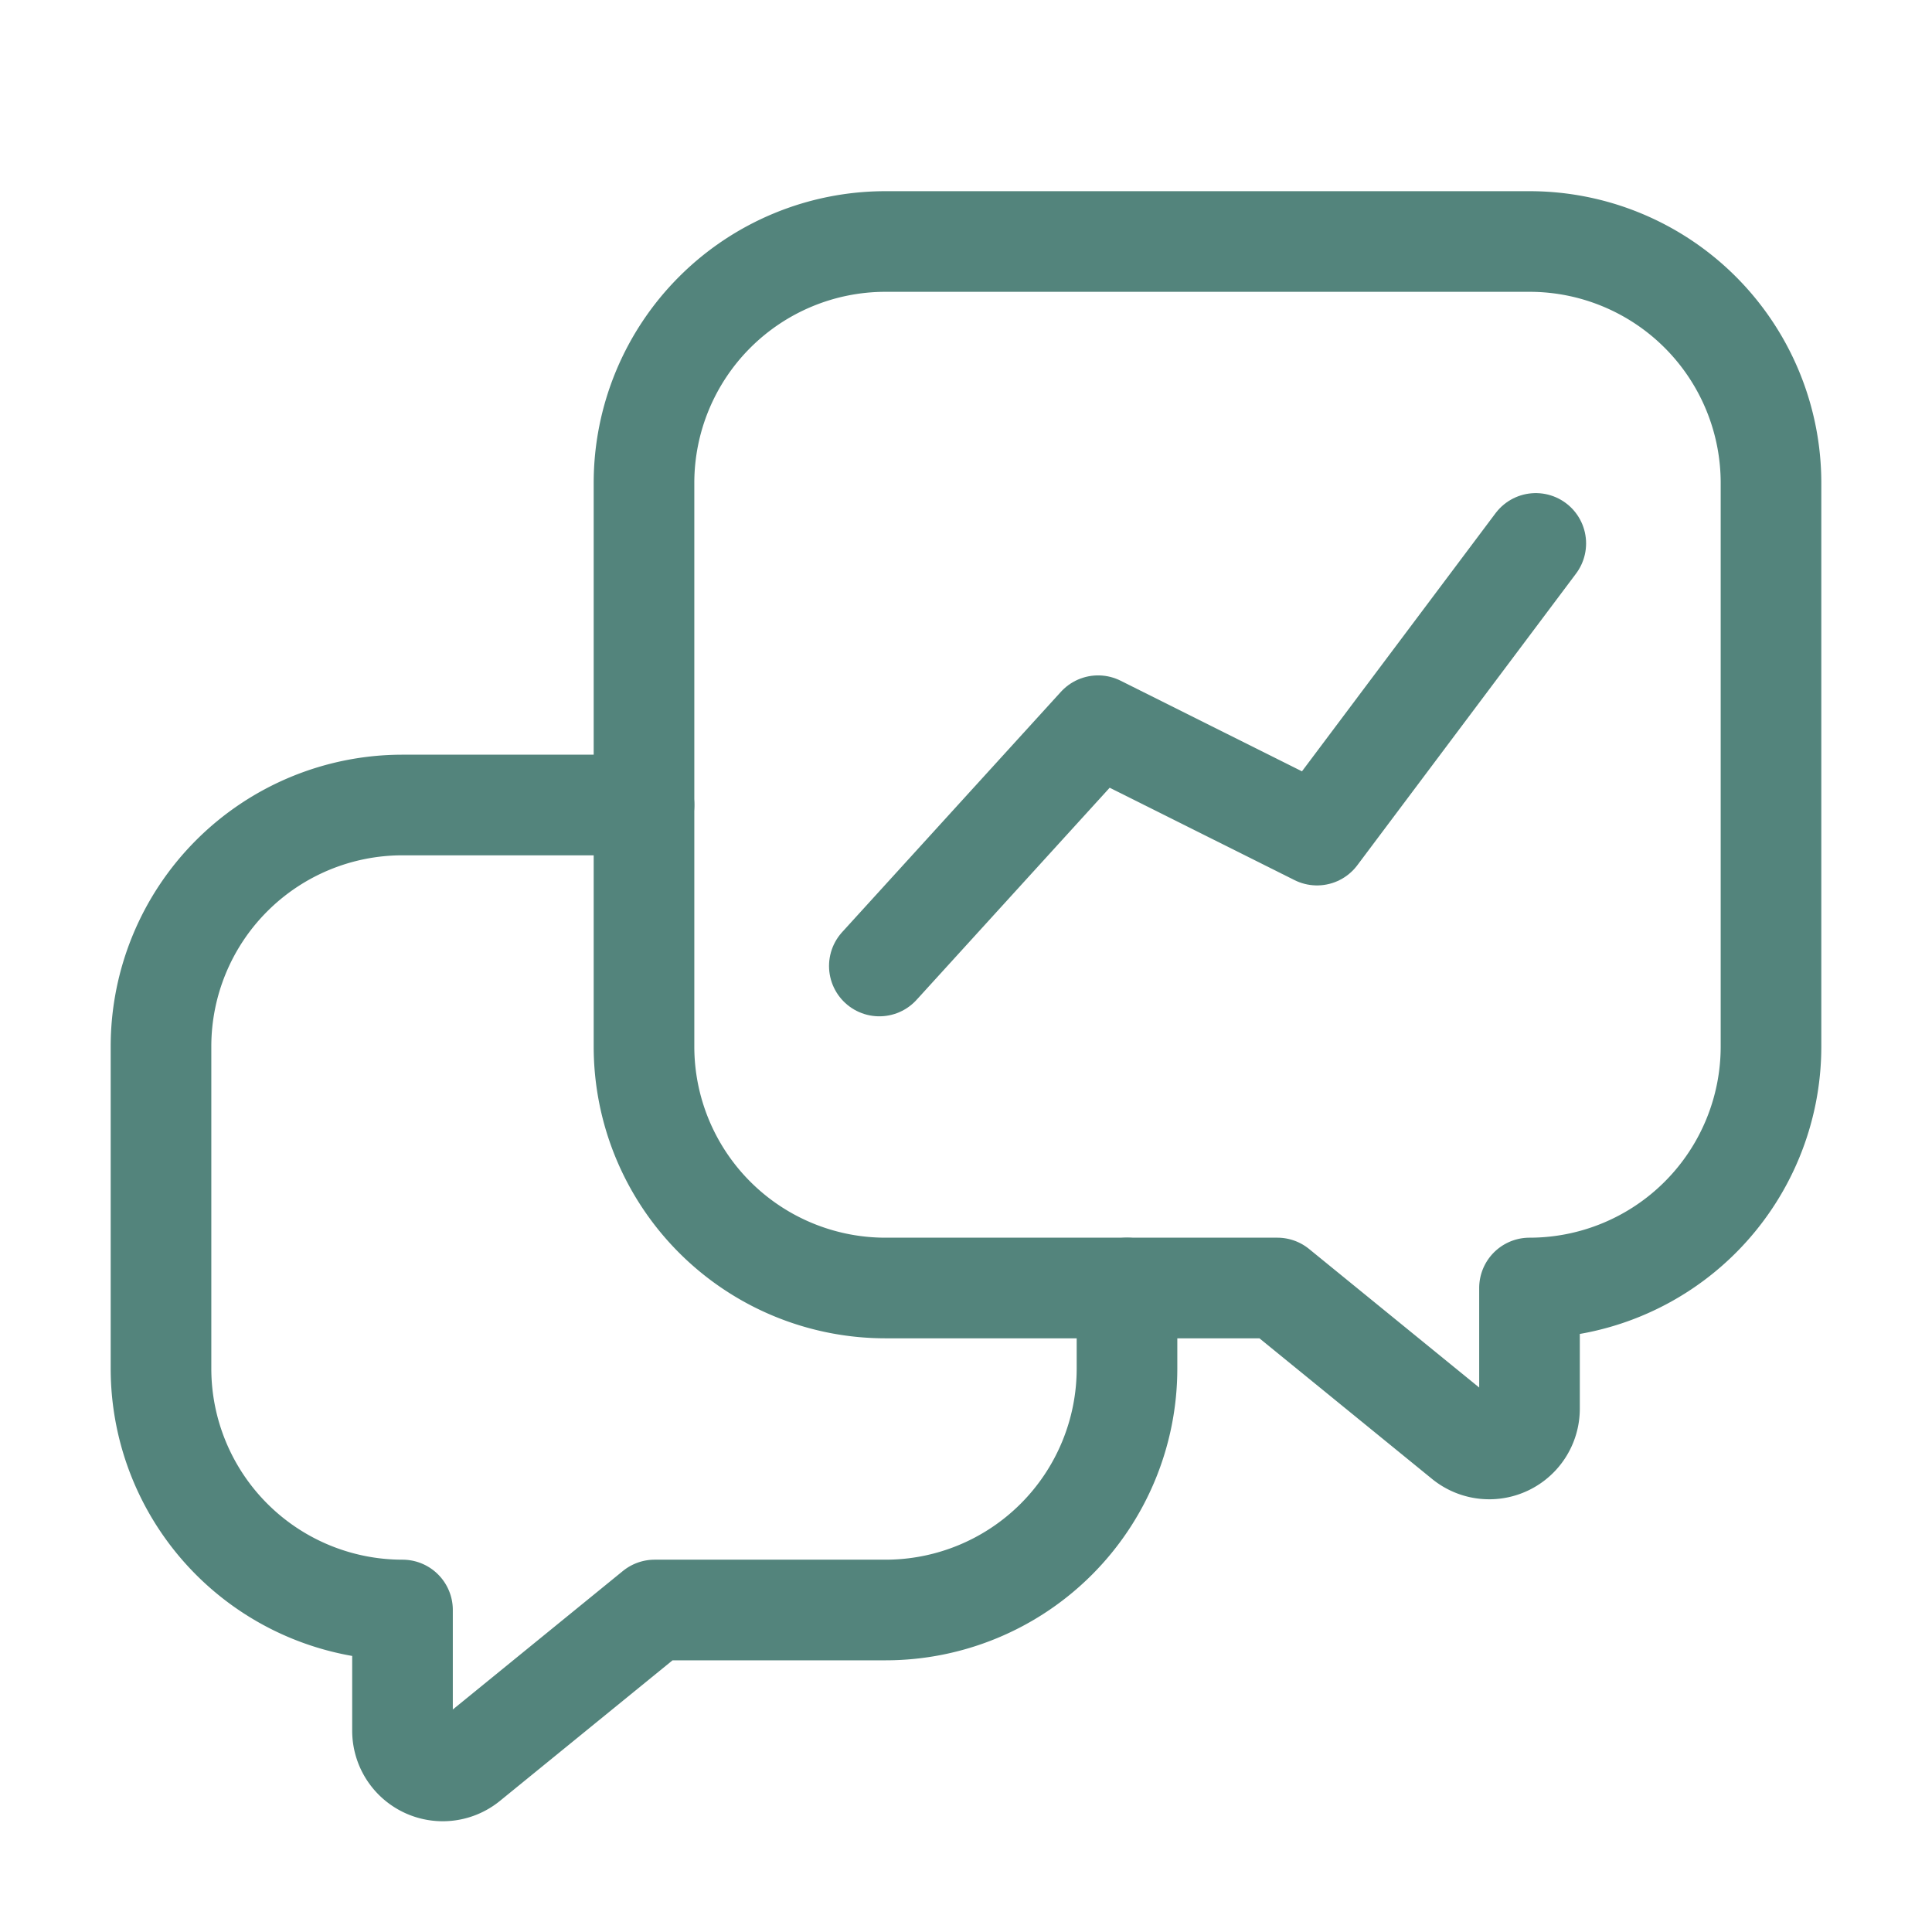
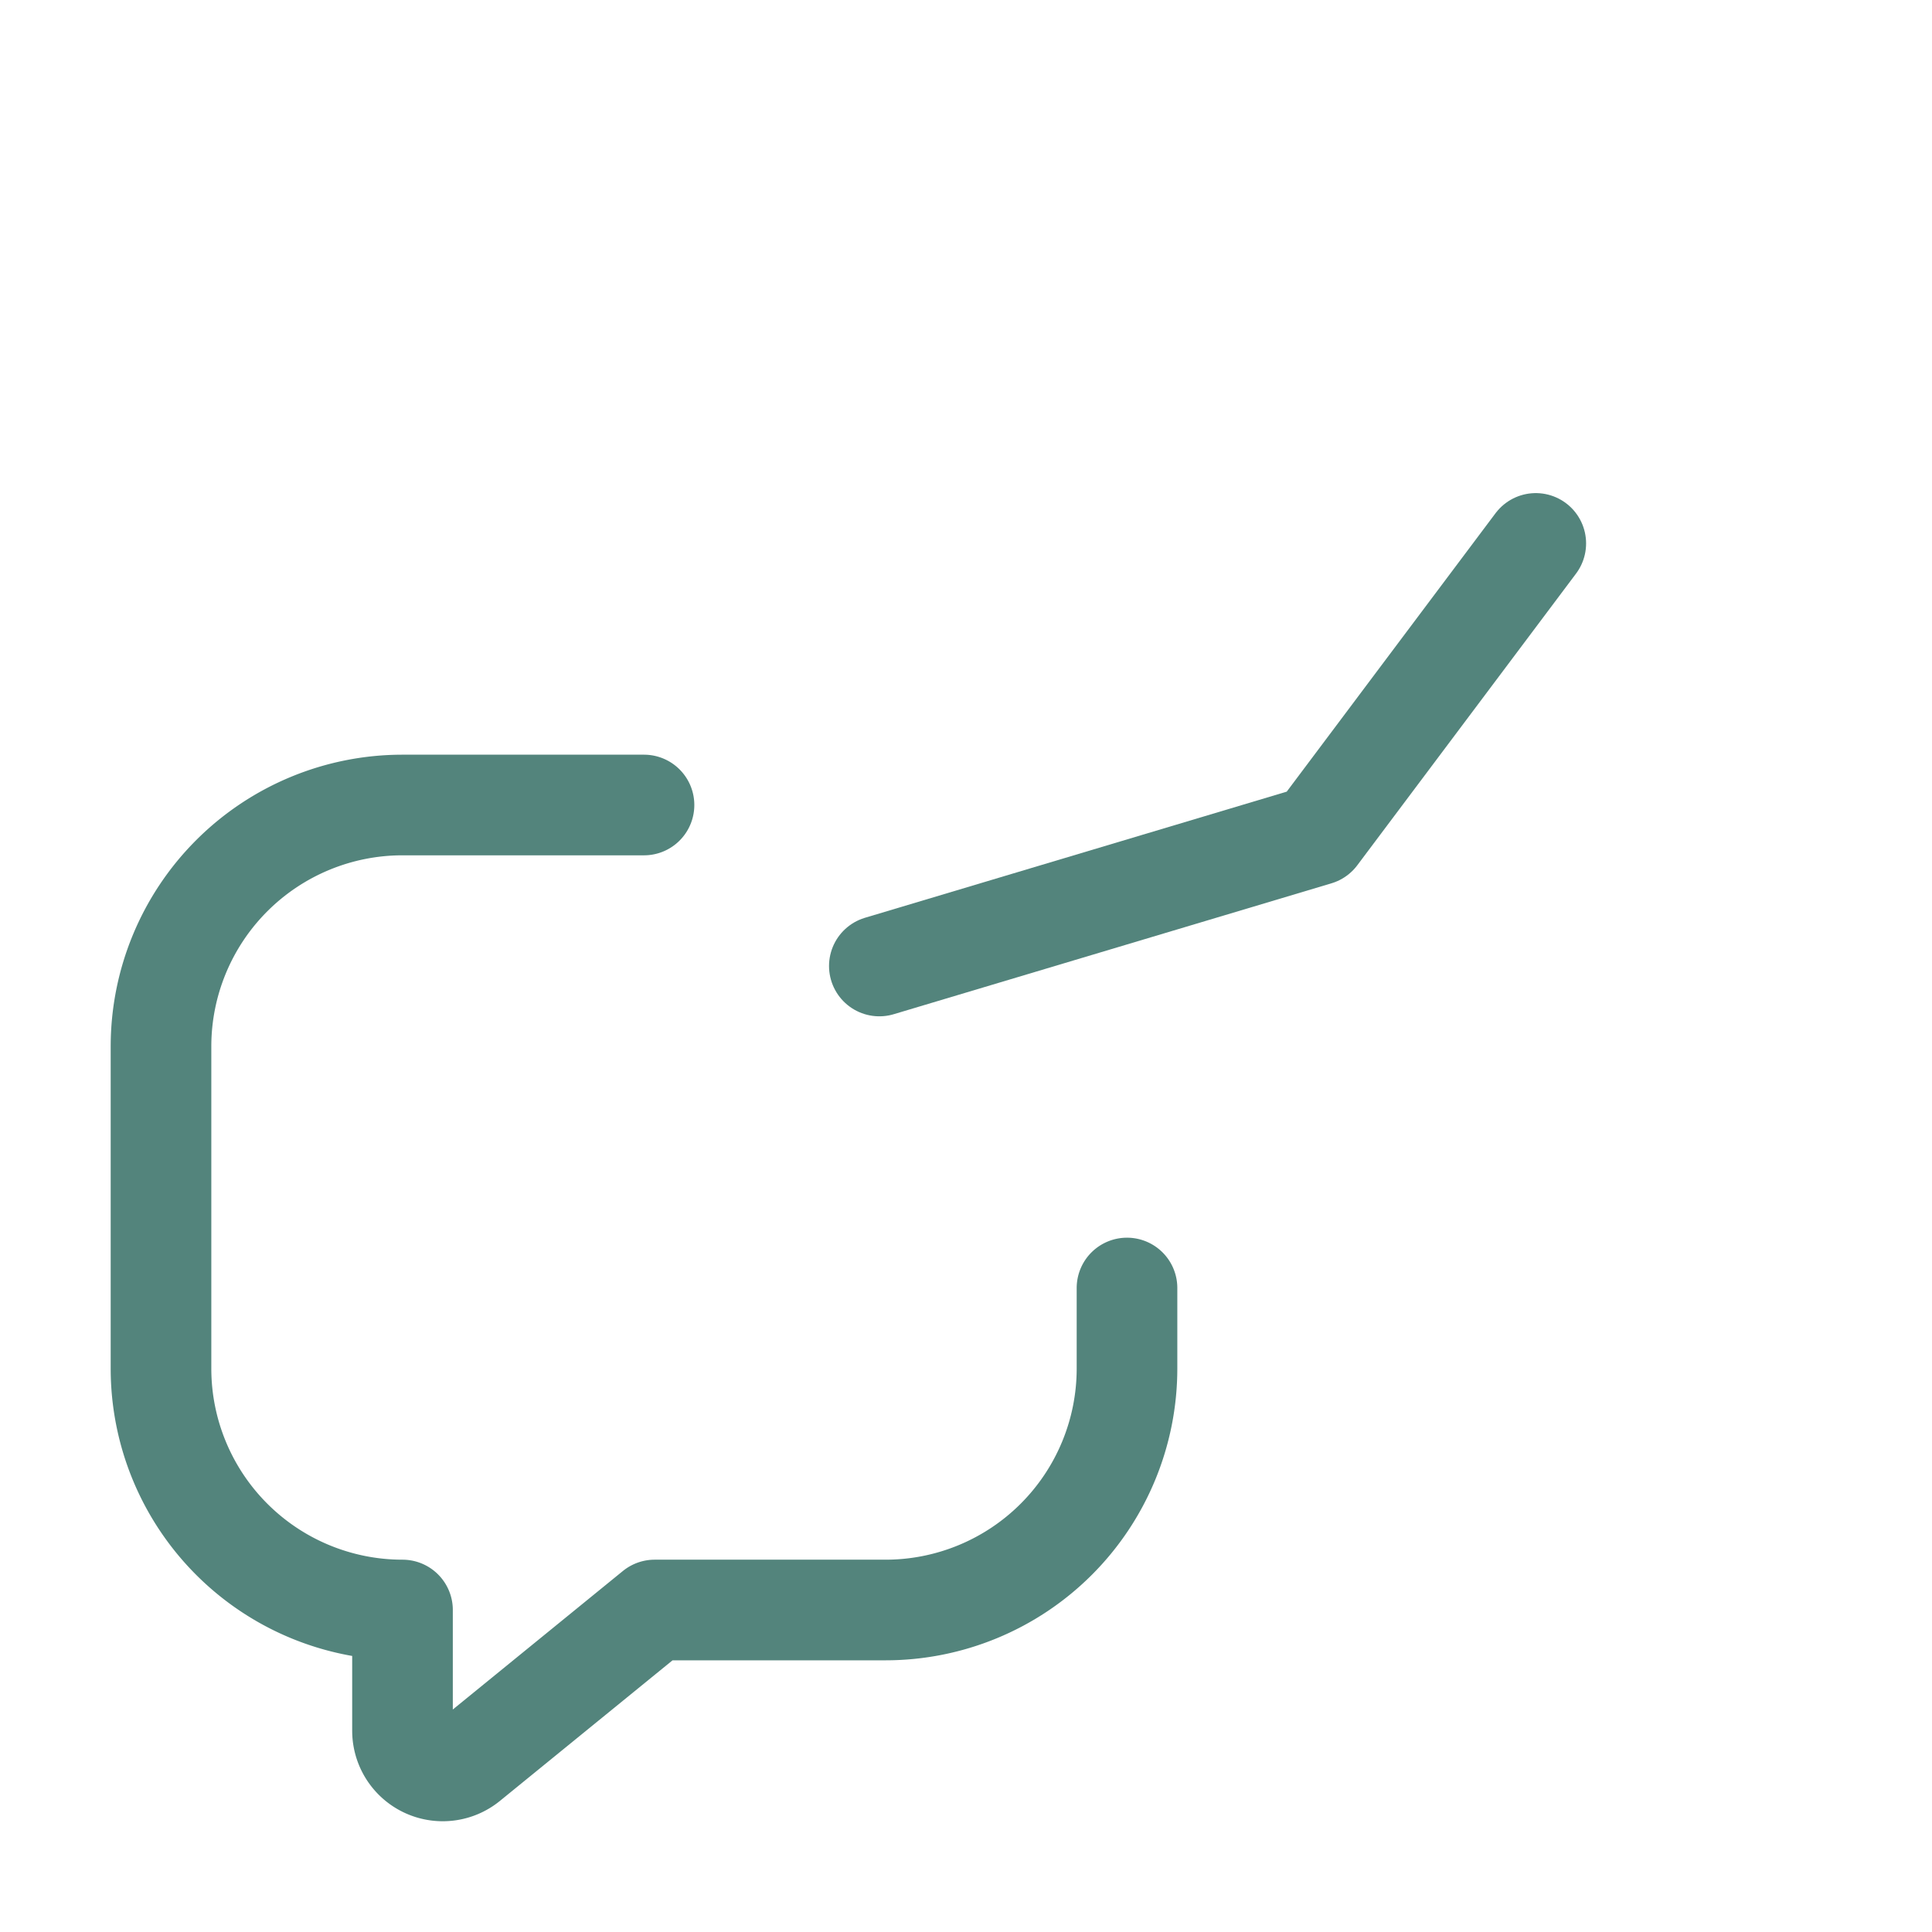
<svg xmlns="http://www.w3.org/2000/svg" id="accompagnement" width="48" height="48" viewBox="0 0 48 48">
-   <path id="Tracé_203" data-name="Tracé 203" d="M30,29v3a1,1,0,0,1-1.631.775L23.735,29H14a6,6,0,0,1-6-6V9a6,6,0,0,1,6-6H30a6,6,0,0,1,6,6V23A6,6,0,0,1,30,29Z" transform="translate(8 3)" fill="none" stroke="#53847c" stroke-linecap="round" stroke-linejoin="round" stroke-width="2.5" />
  <path id="Tracé_204" data-name="Tracé 204" d="M26,22v2a6,6,0,0,1-6,6H14.265L9.631,33.774A1,1,0,0,1,8,33V30H8a6,6,0,0,1-6-6V16a6,6,0,0,1,6-6h6" transform="translate(2 10)" fill="none" stroke="#53847c" stroke-linecap="round" stroke-linejoin="round" stroke-width="2.5" />
-   <path id="Tracé_205" data-name="Tracé 205" d="M12.226,13.727l5.435-5.97L23.1,10.475l5.435-7.247" transform="translate(9.621 10.273)" fill="none" stroke="#53847c" stroke-linecap="round" stroke-linejoin="round" stroke-width="2.5" />
-   <path id="Tracé_208" data-name="Tracé 208" d="M0,0H48V48H0Z" fill="none" />
+   <path id="Tracé_205" data-name="Tracé 205" d="M12.226,13.727L23.1,10.475l5.435-7.247" transform="translate(9.621 10.273)" fill="none" stroke="#53847c" stroke-linecap="round" stroke-linejoin="round" stroke-width="2.5" />
</svg>